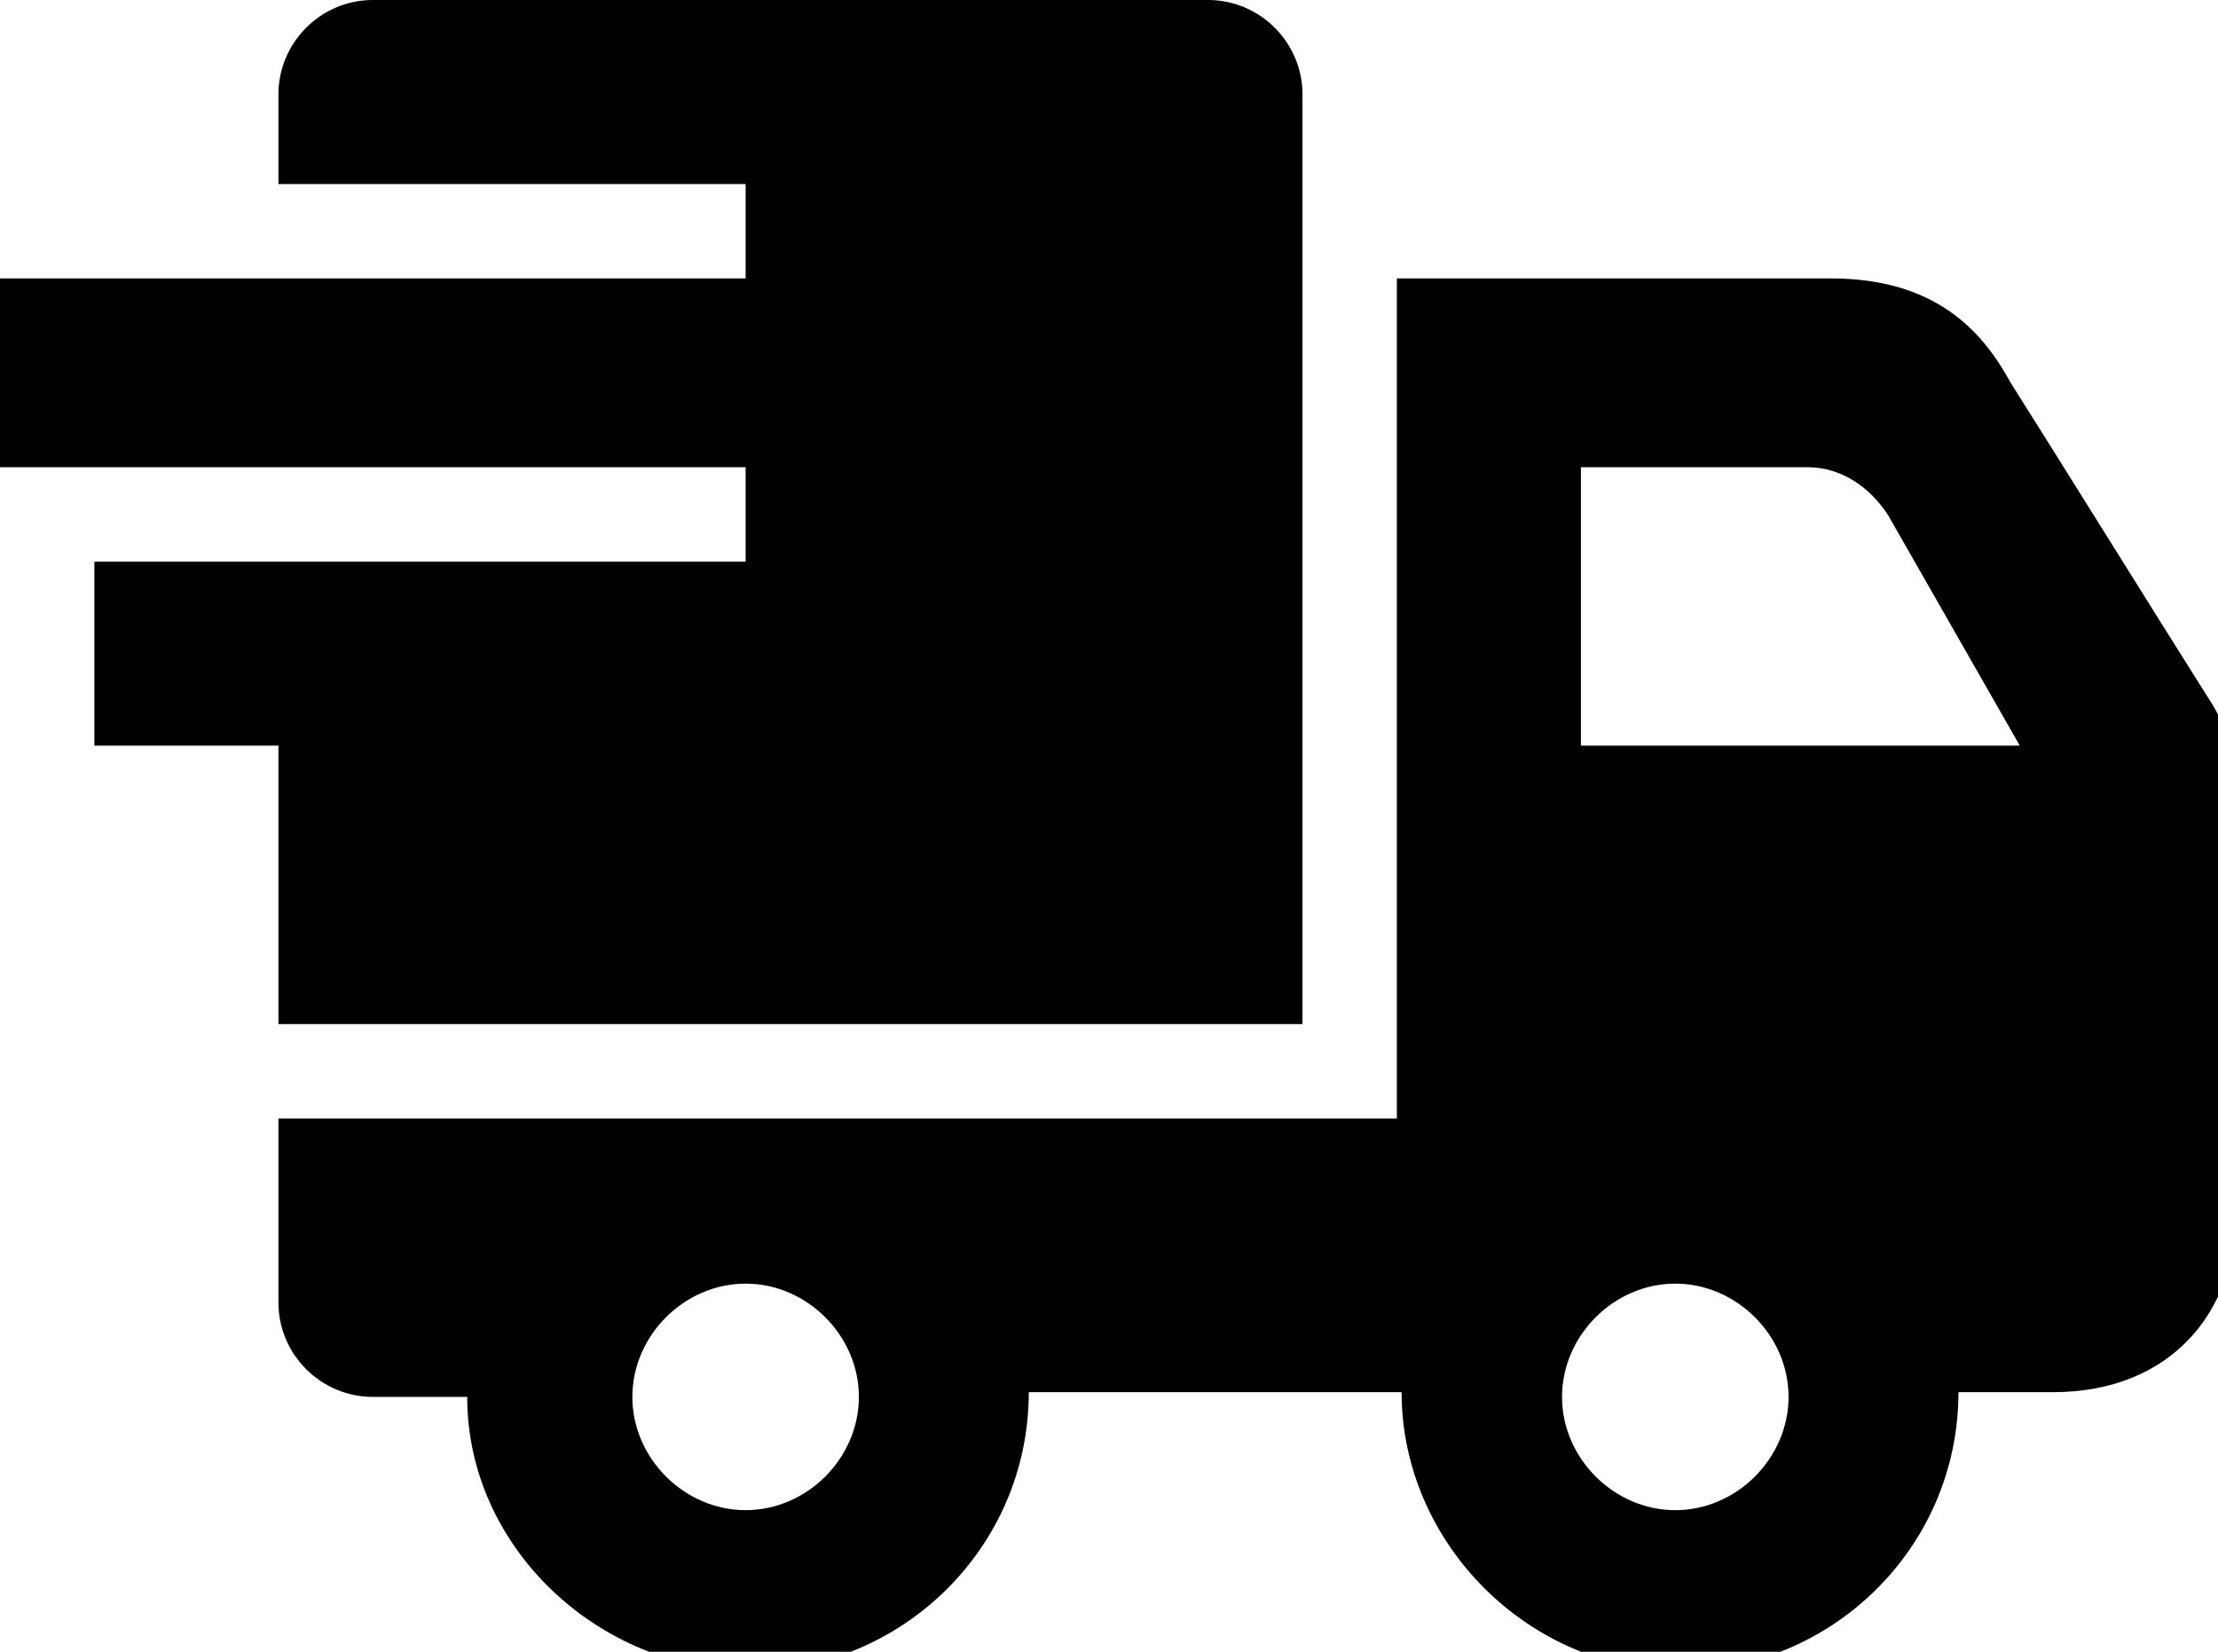
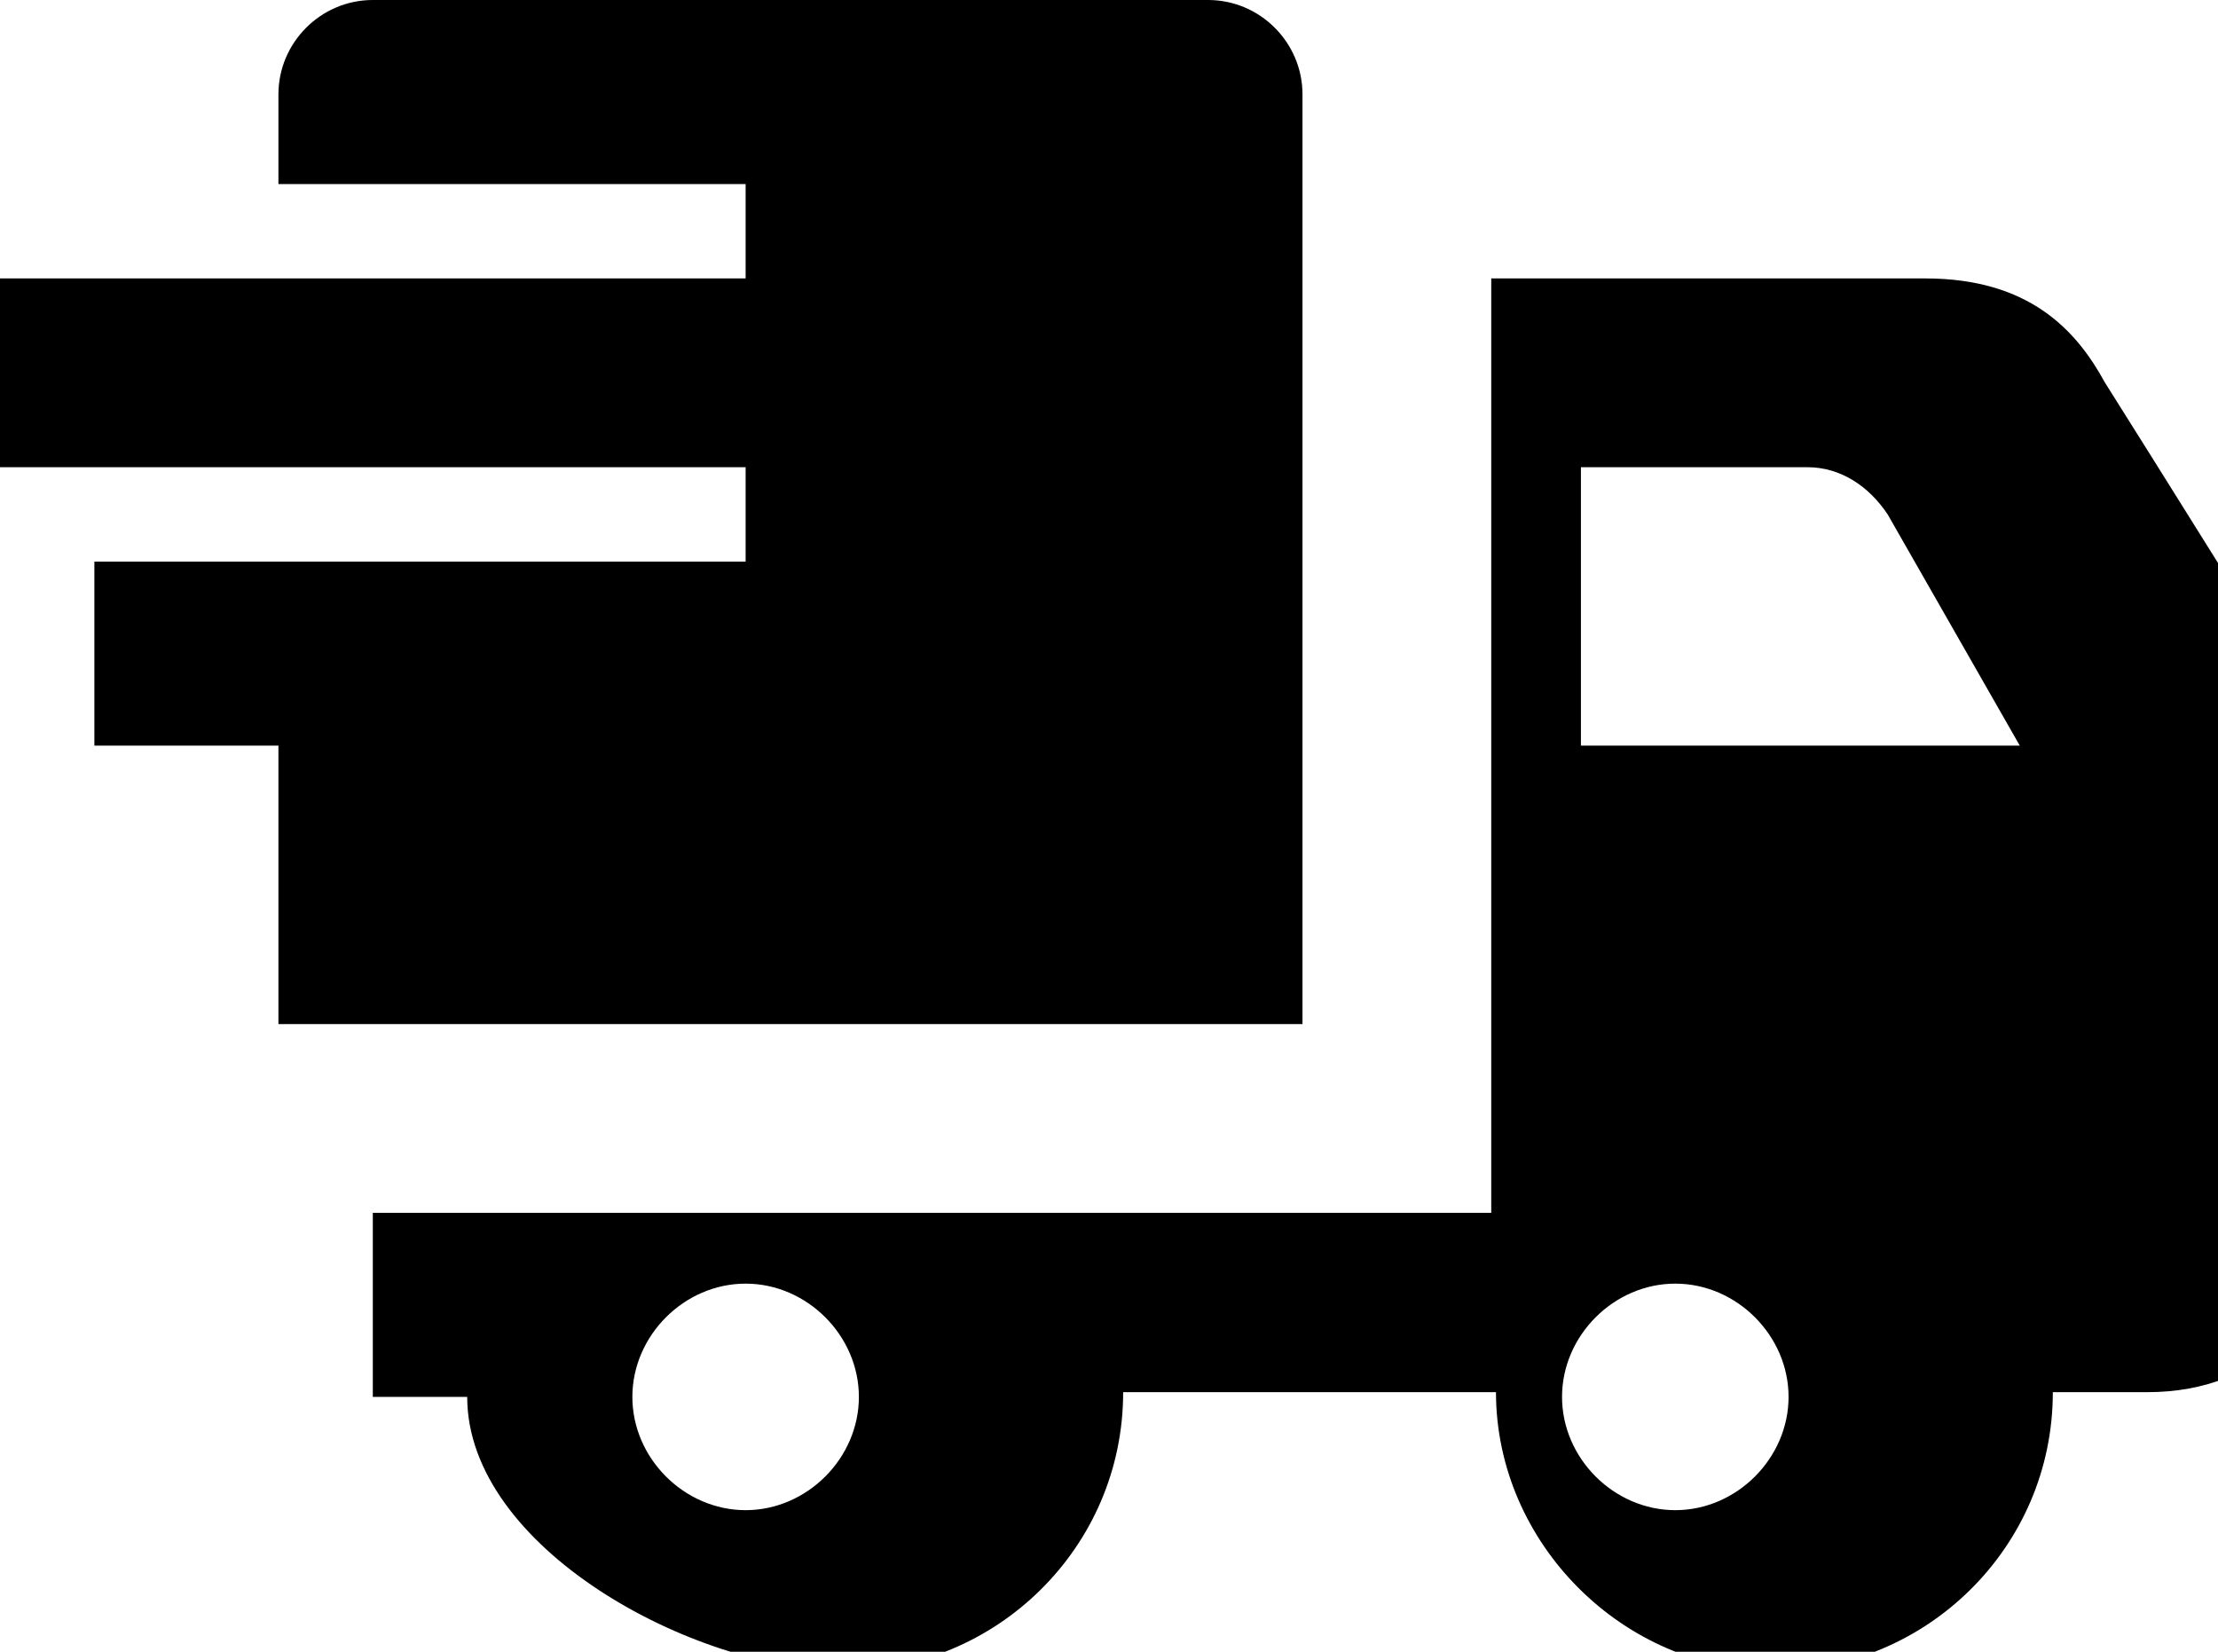
<svg xmlns="http://www.w3.org/2000/svg" version="1.1" width="47" height="35" xml:space="preserve">
  <g>
-     <path fill-rule="evenodd" clip-rule="evenodd" d="M9.9,29.6h-2c-1.1,0-2-0.9-2-2v-3.9h23.7V5.9h9.2c2.2,0,3.2,1.1,3.8,2.2    c1.2,1.9,3,4.8,4.2,6.7c0.4,0.6,0.6,1.3,0.6,2v8.8c0,2.2-1.4,3.9-3.9,3.9h-2c0,3.3-2.7,5.9-5.9,5.9s-5.9-2.7-5.9-5.9h-7.9    c0,3.3-2.7,5.9-5.9,5.9S9.9,32.8,9.9,29.6z M15.8,27.2c1.3,0,2.4,1.1,2.4,2.4c0,1.3-1.1,2.4-2.4,2.4s-2.4-1.1-2.4-2.4    C13.4,28.3,14.5,27.2,15.8,27.2z M35.5,27.2c1.3,0,2.4,1.1,2.4,2.4c0,1.3-1.1,2.4-2.4,2.4s-2.4-1.1-2.4-2.4    C33.1,28.3,34.2,27.2,35.5,27.2z M15.8,9.9H0V5.9h15.8v-2H5.9V2c0-1.1,0.9-2,2-2h17.7c1.1,0,2,0.9,2,2v19.7H5.9v-5.9H2v-3.9h13.8    V9.9z M33.5,9.9v5.9h9.3L40,10.9c-0.4-0.6-1-1-1.7-1L33.5,9.9z" />
+     <path fill-rule="evenodd" clip-rule="evenodd" d="M9.9,29.6h-2v-3.9h23.7V5.9h9.2c2.2,0,3.2,1.1,3.8,2.2    c1.2,1.9,3,4.8,4.2,6.7c0.4,0.6,0.6,1.3,0.6,2v8.8c0,2.2-1.4,3.9-3.9,3.9h-2c0,3.3-2.7,5.9-5.9,5.9s-5.9-2.7-5.9-5.9h-7.9    c0,3.3-2.7,5.9-5.9,5.9S9.9,32.8,9.9,29.6z M15.8,27.2c1.3,0,2.4,1.1,2.4,2.4c0,1.3-1.1,2.4-2.4,2.4s-2.4-1.1-2.4-2.4    C13.4,28.3,14.5,27.2,15.8,27.2z M35.5,27.2c1.3,0,2.4,1.1,2.4,2.4c0,1.3-1.1,2.4-2.4,2.4s-2.4-1.1-2.4-2.4    C33.1,28.3,34.2,27.2,35.5,27.2z M15.8,9.9H0V5.9h15.8v-2H5.9V2c0-1.1,0.9-2,2-2h17.7c1.1,0,2,0.9,2,2v19.7H5.9v-5.9H2v-3.9h13.8    V9.9z M33.5,9.9v5.9h9.3L40,10.9c-0.4-0.6-1-1-1.7-1L33.5,9.9z" />
  </g>
</svg>